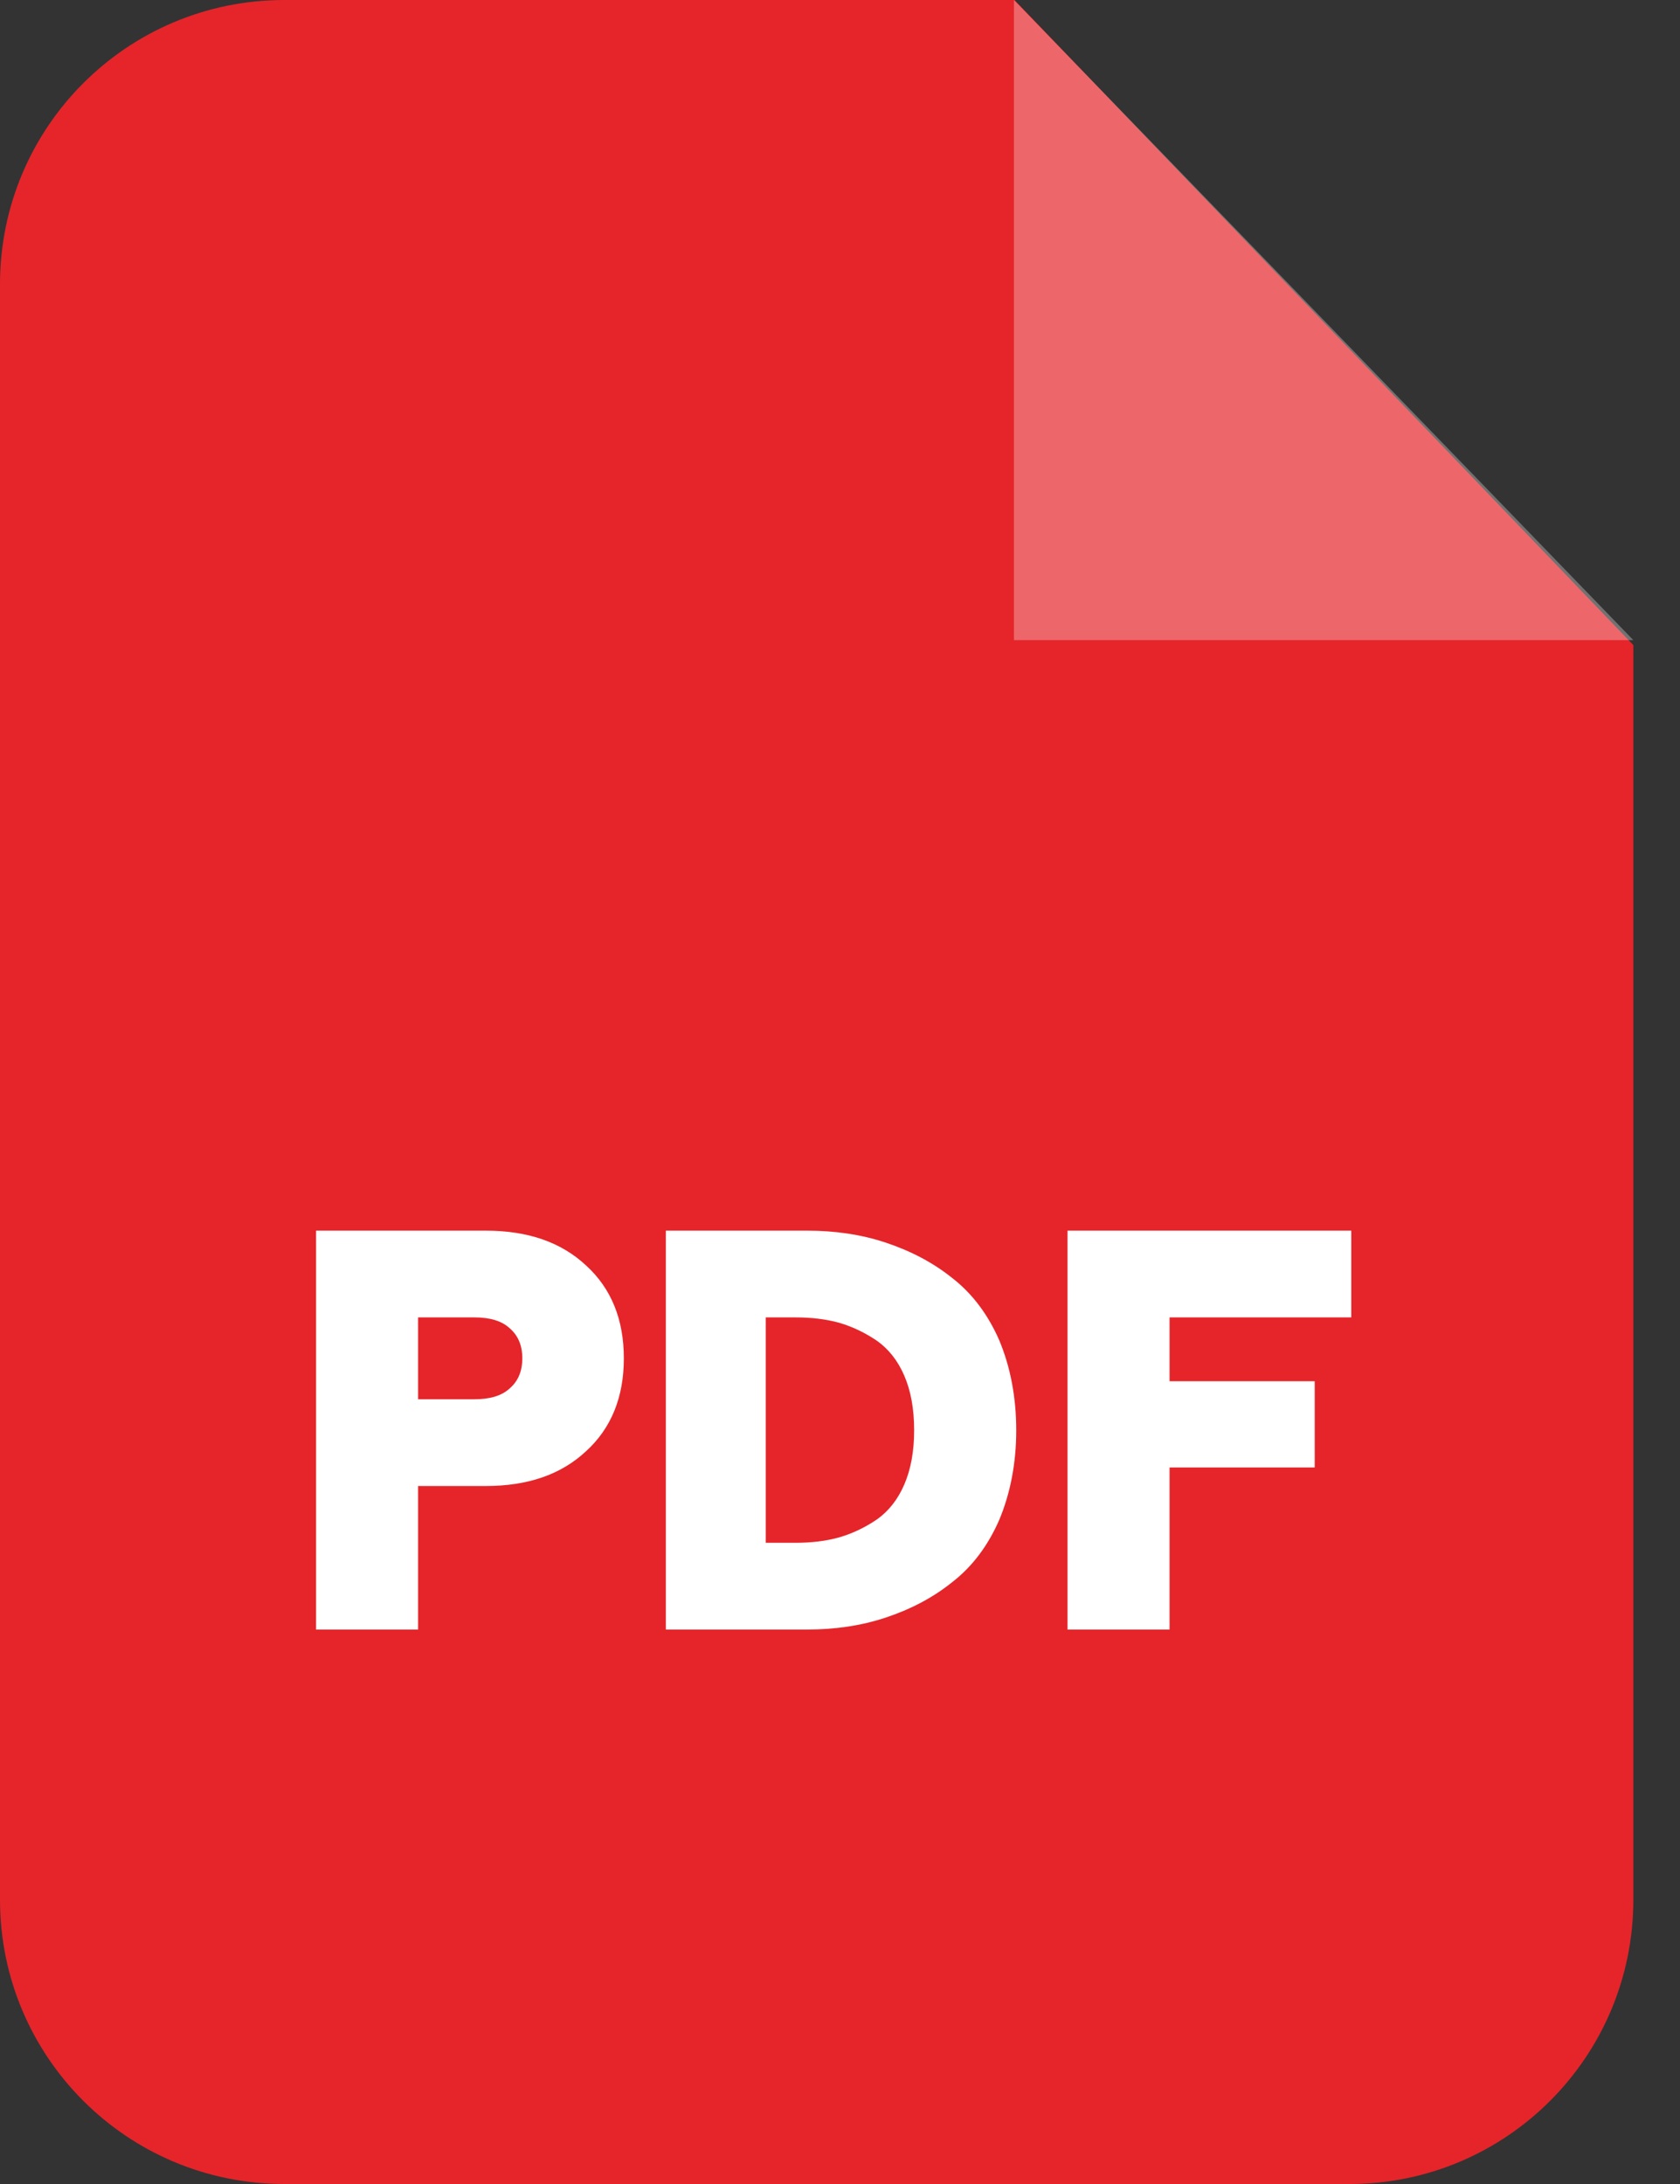
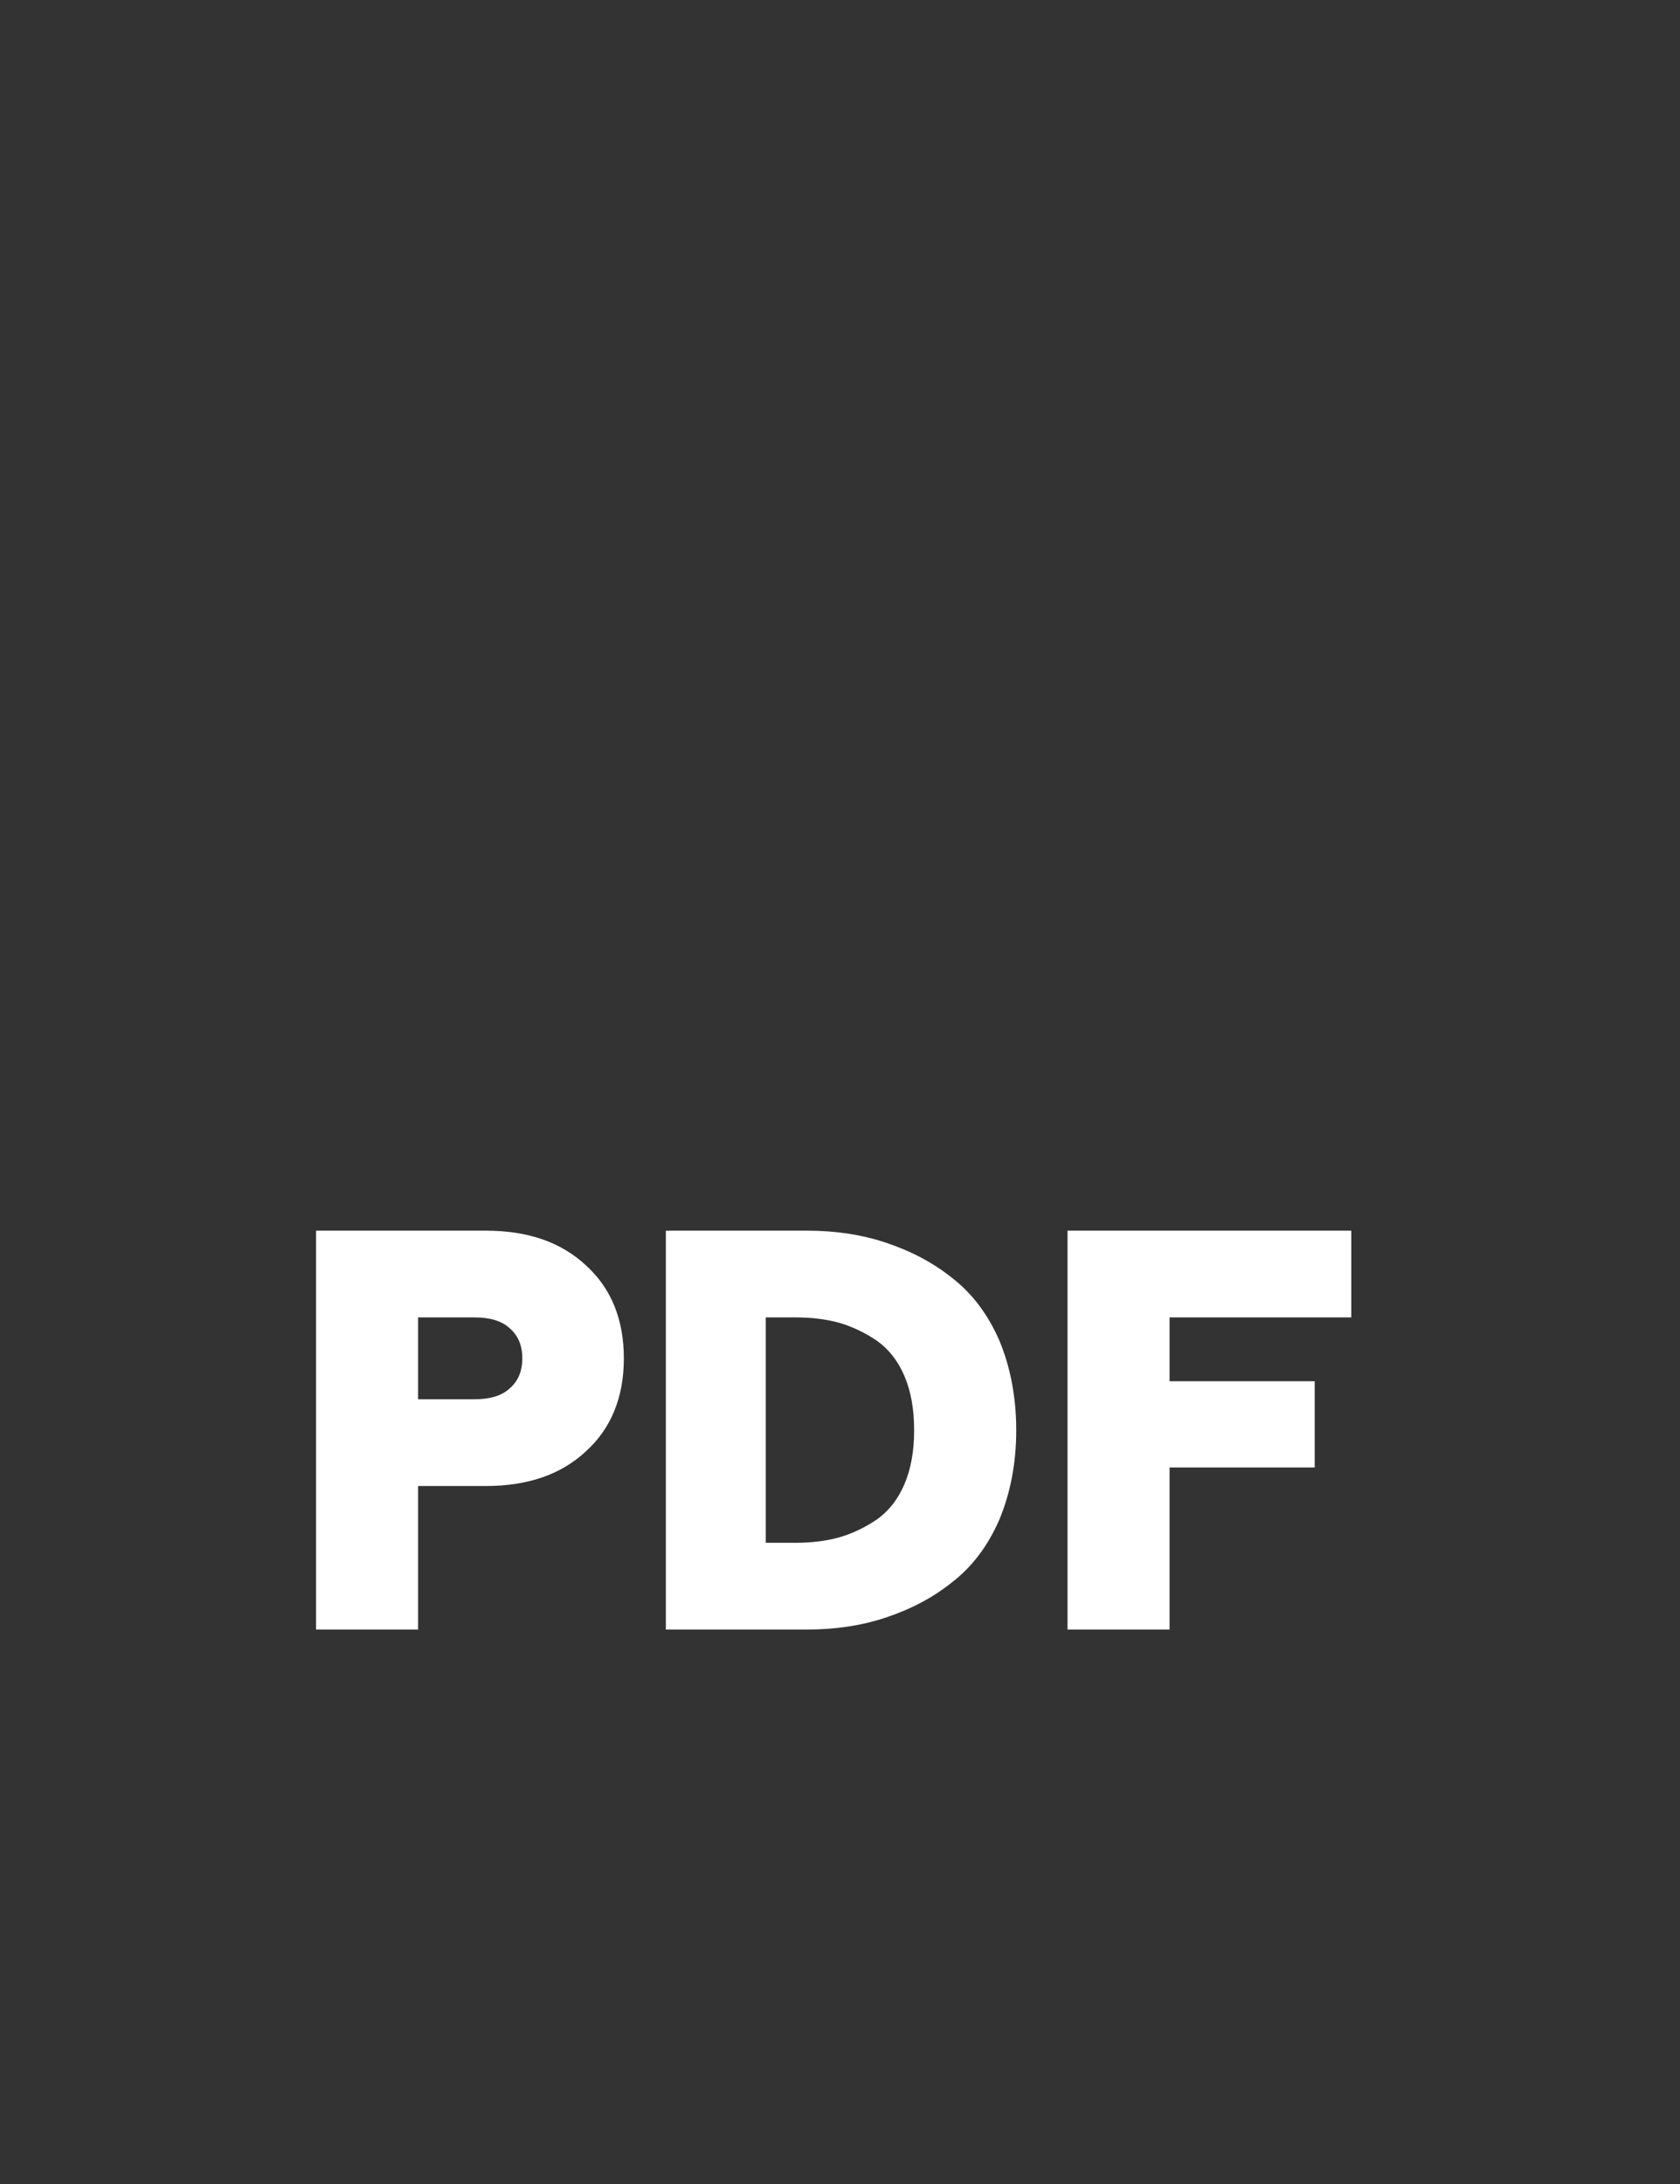
<svg xmlns="http://www.w3.org/2000/svg" width="30" height="39" viewBox="0 0 30 39" fill="none">
  <rect x="0" y="0" width="30" height="39" fill="#333333" stroke="none" />
-   <path fill-rule="evenodd" clip-rule="evenodd" d="M5.077 0H18.116L29.167 11.519V33.923C29.167 36.729 26.896 39 24.1 39H5.077C2.271 39 8.02027e-10 36.729 8.02027e-10 33.923V5.077C-4.92756e-05 2.271 2.271 0 5.077 0Z" fill="#E5252A" />
-   <path opacity="0.302" fill-rule="evenodd" clip-rule="evenodd" d="M18.106 0V11.431H29.167L18.106 0Z" fill="white" />
  <path d="M5.644 29.099V21.976H8.674C9.425 21.976 10.019 22.18 10.467 22.599C10.916 23.009 11.14 23.564 11.14 24.256C11.14 24.948 10.916 25.503 10.467 25.913C10.019 26.332 9.425 26.536 8.674 26.536H7.466V29.099H5.644ZM7.466 24.987H8.47C8.742 24.987 8.957 24.928 9.103 24.792C9.249 24.665 9.327 24.49 9.327 24.256C9.327 24.022 9.249 23.847 9.103 23.72C8.957 23.584 8.743 23.525 8.47 23.525H7.466V24.987ZM11.89 29.099V21.976H14.414C14.911 21.976 15.379 22.044 15.818 22.19C16.256 22.336 16.655 22.541 17.006 22.823C17.357 23.096 17.64 23.467 17.844 23.934C18.039 24.402 18.147 24.938 18.147 25.542C18.147 26.137 18.039 26.673 17.844 27.14C17.64 27.608 17.357 27.979 17.006 28.251C16.655 28.534 16.256 28.739 15.818 28.885C15.379 29.031 14.911 29.099 14.414 29.099H11.89ZM13.674 27.55H14.2C14.482 27.55 14.745 27.521 14.989 27.452C15.223 27.384 15.447 27.277 15.662 27.131C15.866 26.985 16.032 26.78 16.149 26.507C16.266 26.234 16.324 25.913 16.324 25.542C16.324 25.162 16.266 24.841 16.149 24.568C16.032 24.295 15.866 24.09 15.662 23.944C15.447 23.798 15.223 23.691 14.989 23.622C14.745 23.554 14.482 23.525 14.2 23.525H13.674V27.55ZM19.063 29.099V21.976H24.13V23.525H20.885V24.665H23.477V26.205H20.885V29.099H19.063Z" fill="white" />
</svg>